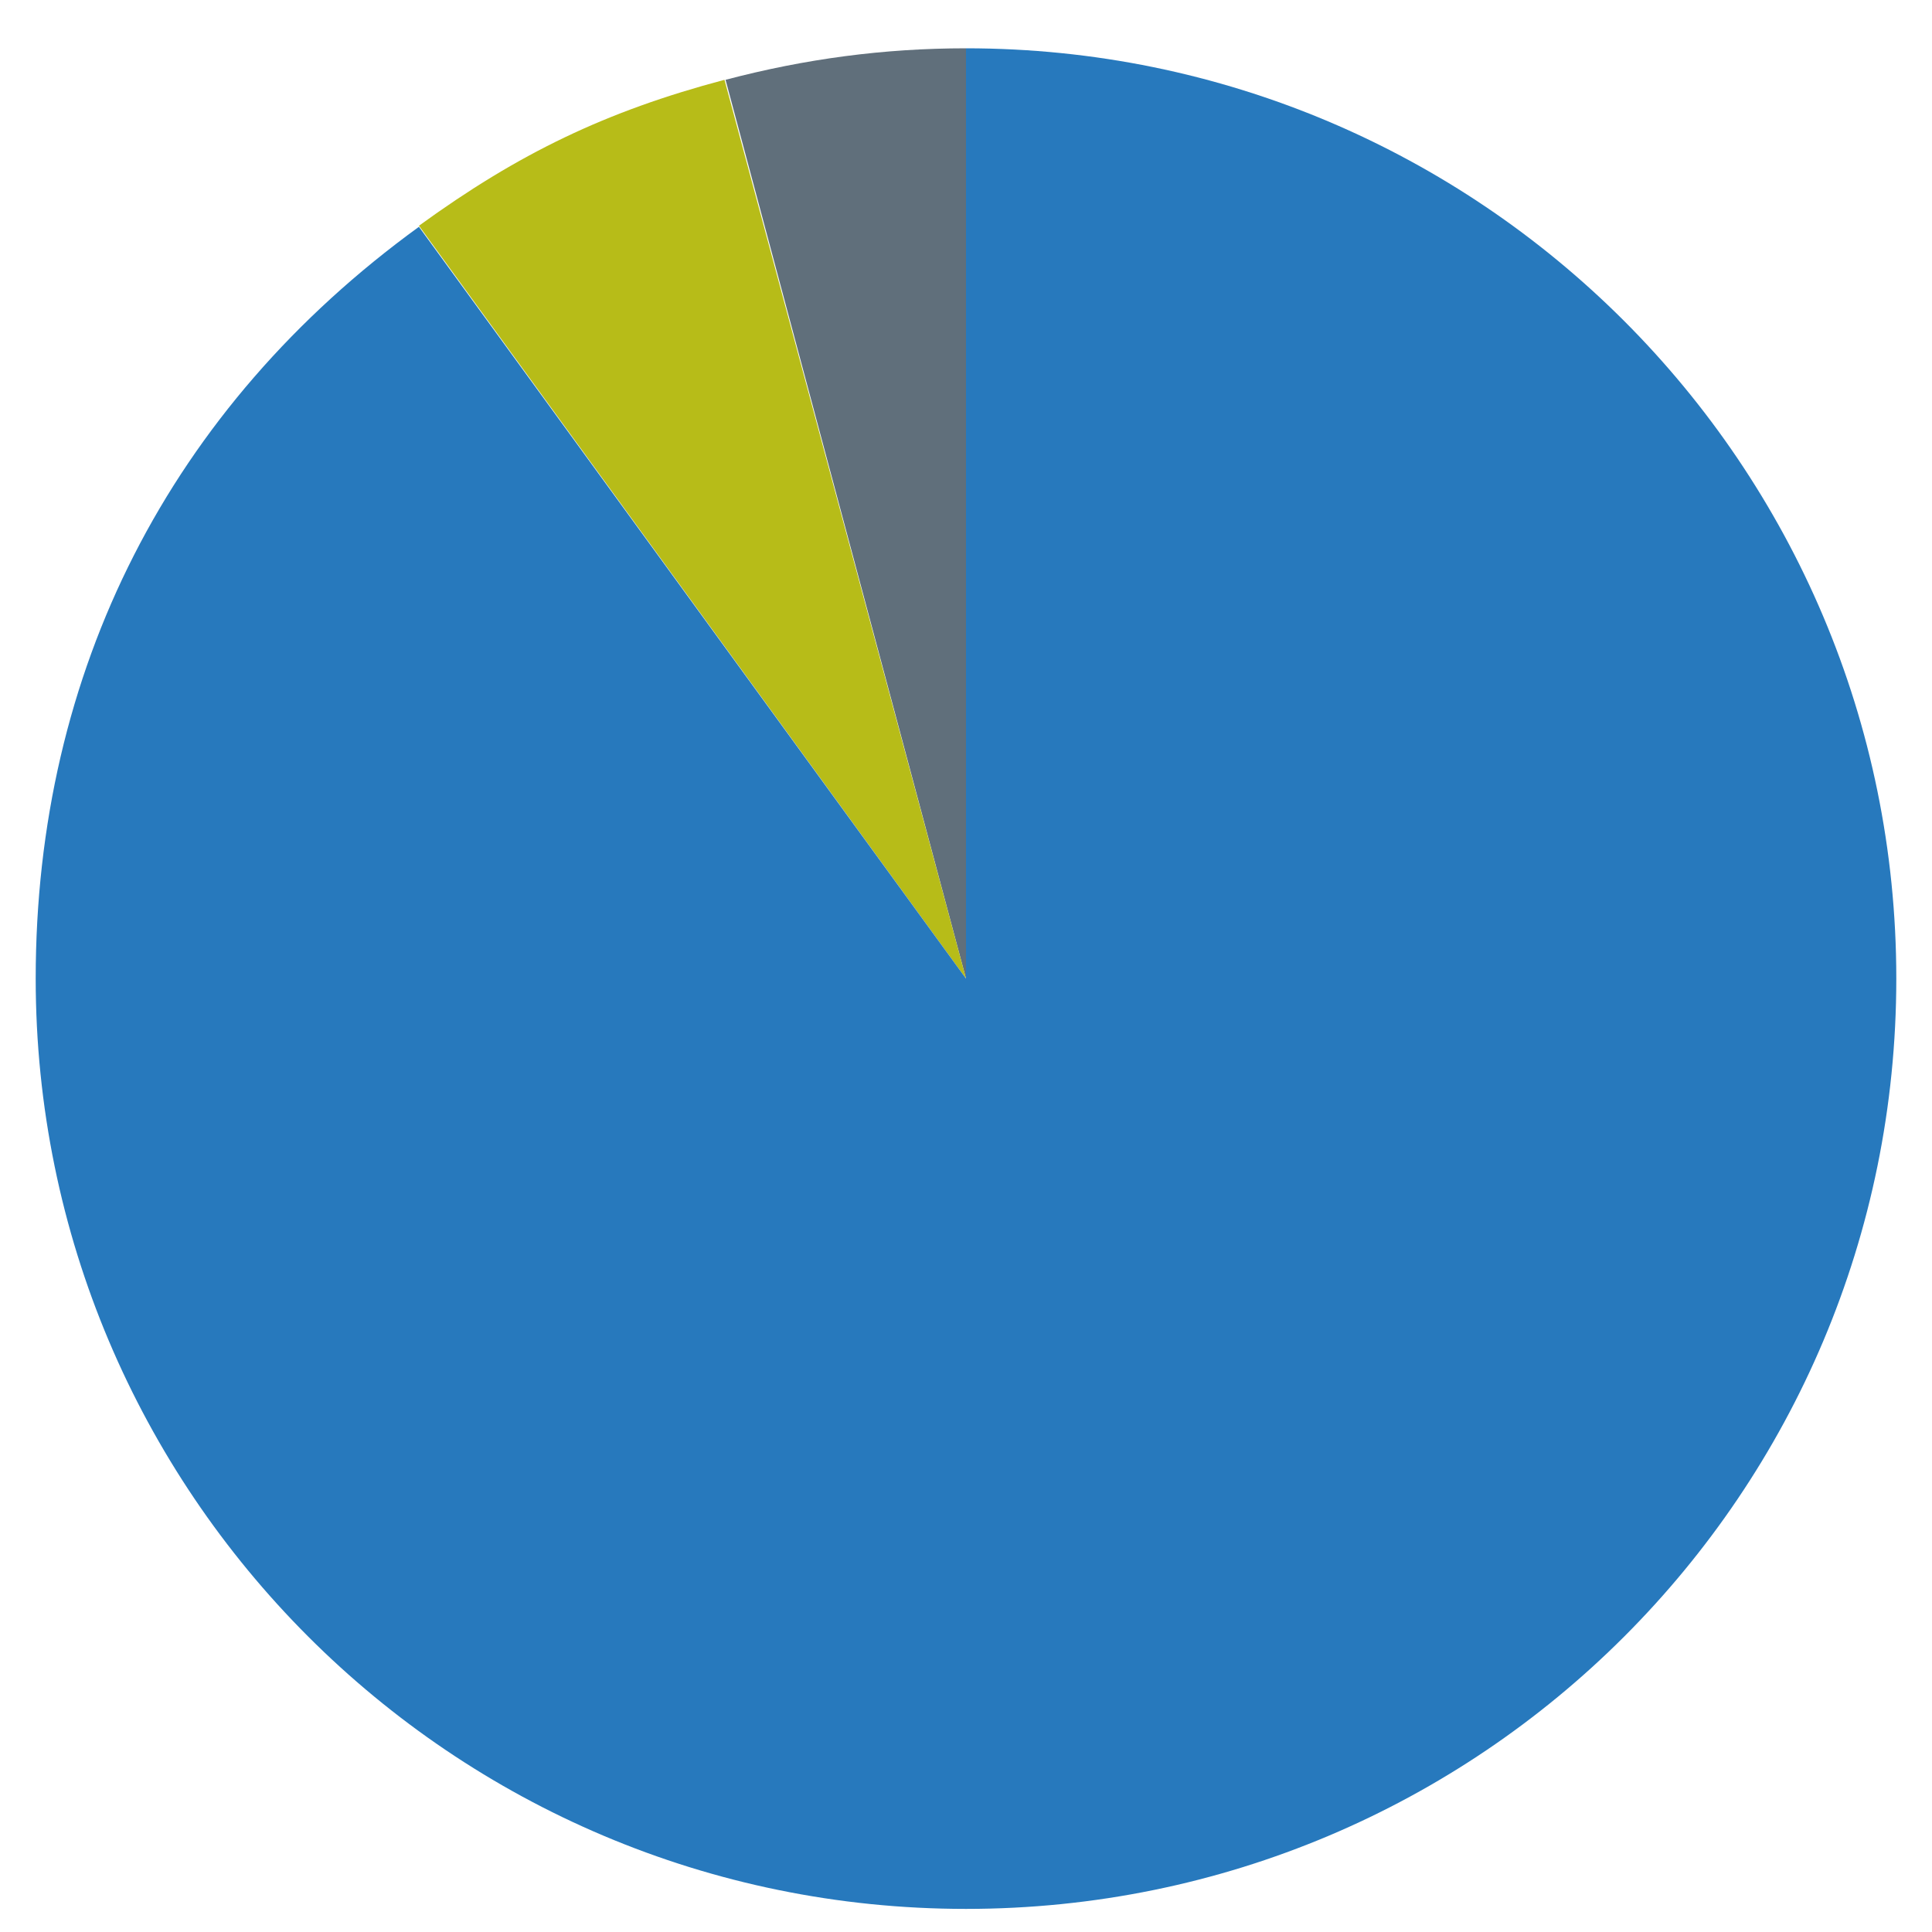
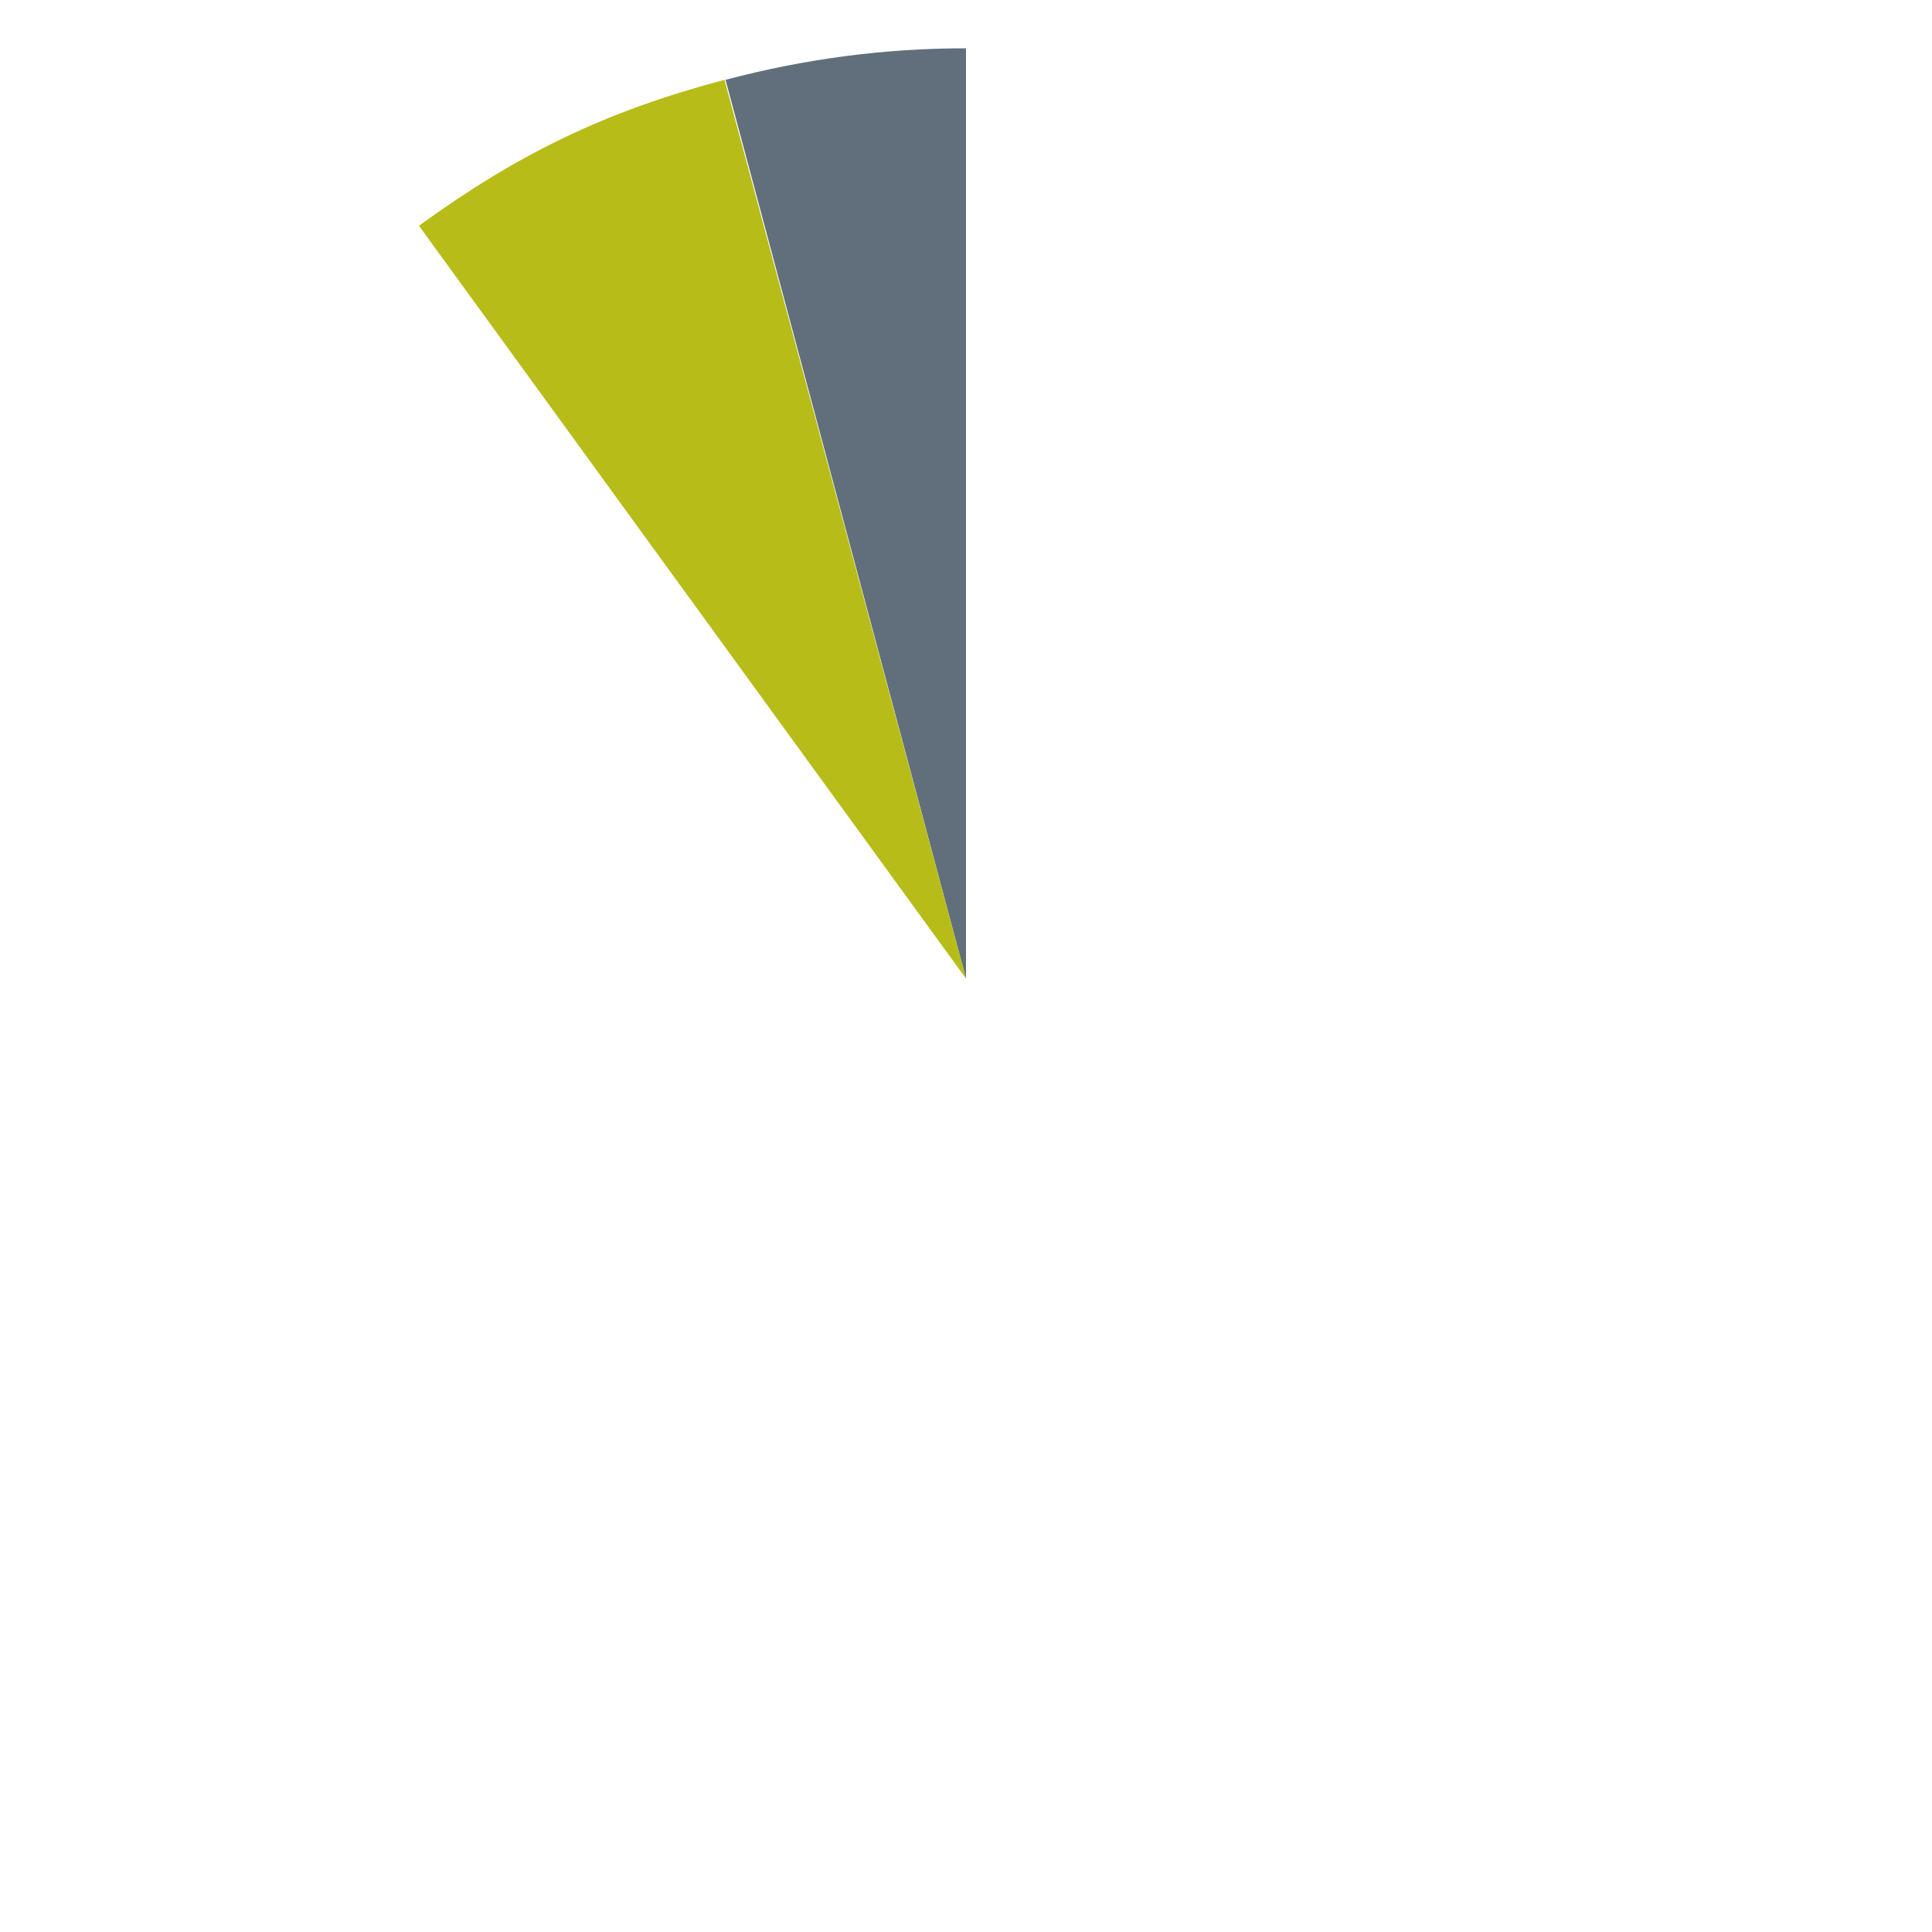
<svg xmlns="http://www.w3.org/2000/svg" version="1.1" id="Layer_1" x="0px" y="0px" viewBox="0 0 184 184" style="enable-background:new 0 0 184 184;" xml:space="preserve">
  <style type="text/css">
	.st0{fill:#606F7B;}
	.st1{fill:#B7BC18;}
	.st2{fill:#2779BD;}
</style>
  <g>
    <g>
      <path class="st0" d="M92,93.2L69.1,7.6c7.6-2,15.1-3,22.9-3V93.2z" />
    </g>
  </g>
  <g>
    <g>
-       <path class="st1" d="M92,93.2L39.9,21.5C49.4,14.6,57.7,10.6,69,7.6L92,93.2z" />
+       <path class="st1" d="M92,93.2L39.9,21.5C49.4,14.6,57.7,10.6,69,7.6L92,93.2" />
    </g>
  </g>
  <g>
    <g>
-       <path class="st2" d="M92,93.2V4.6c48.9,0,88.6,39.6,88.6,88.6S141,181.8,92,181.8S3.4,142.1,3.4,93.2c0-29.3,12.8-54.4,36.5-71.6    L92,93.2z" />
-     </g>
+       </g>
  </g>
</svg>